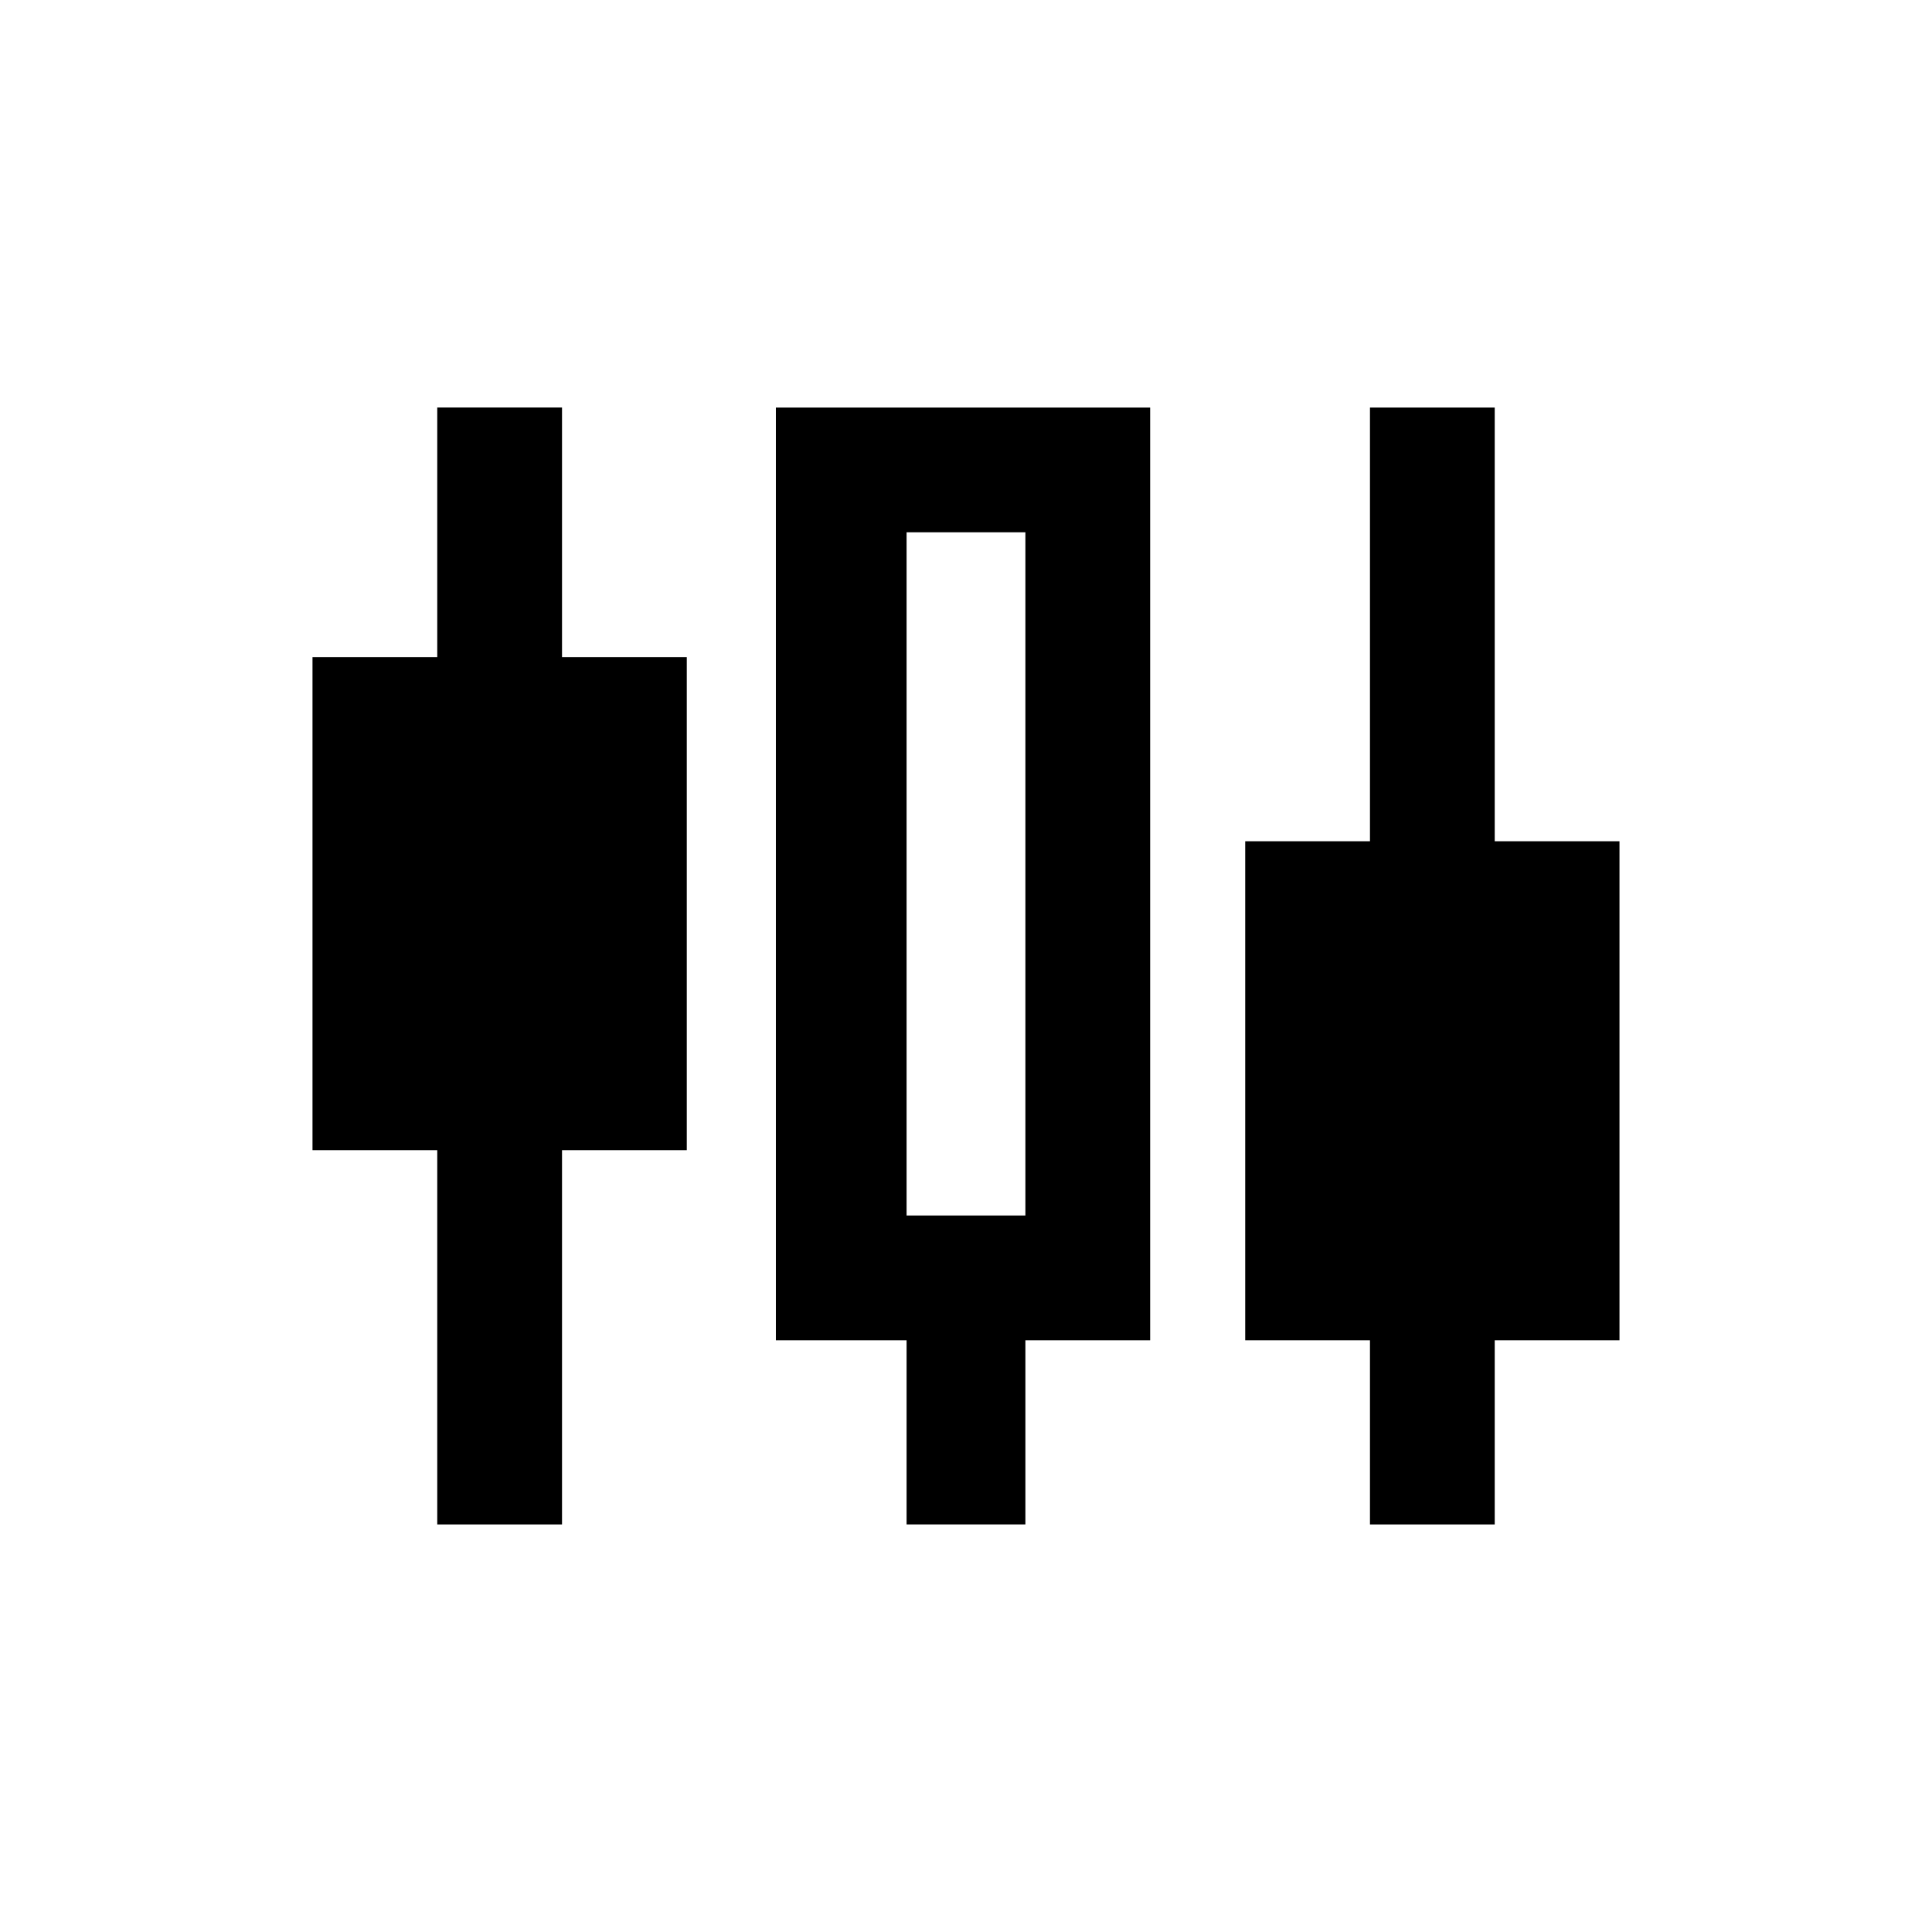
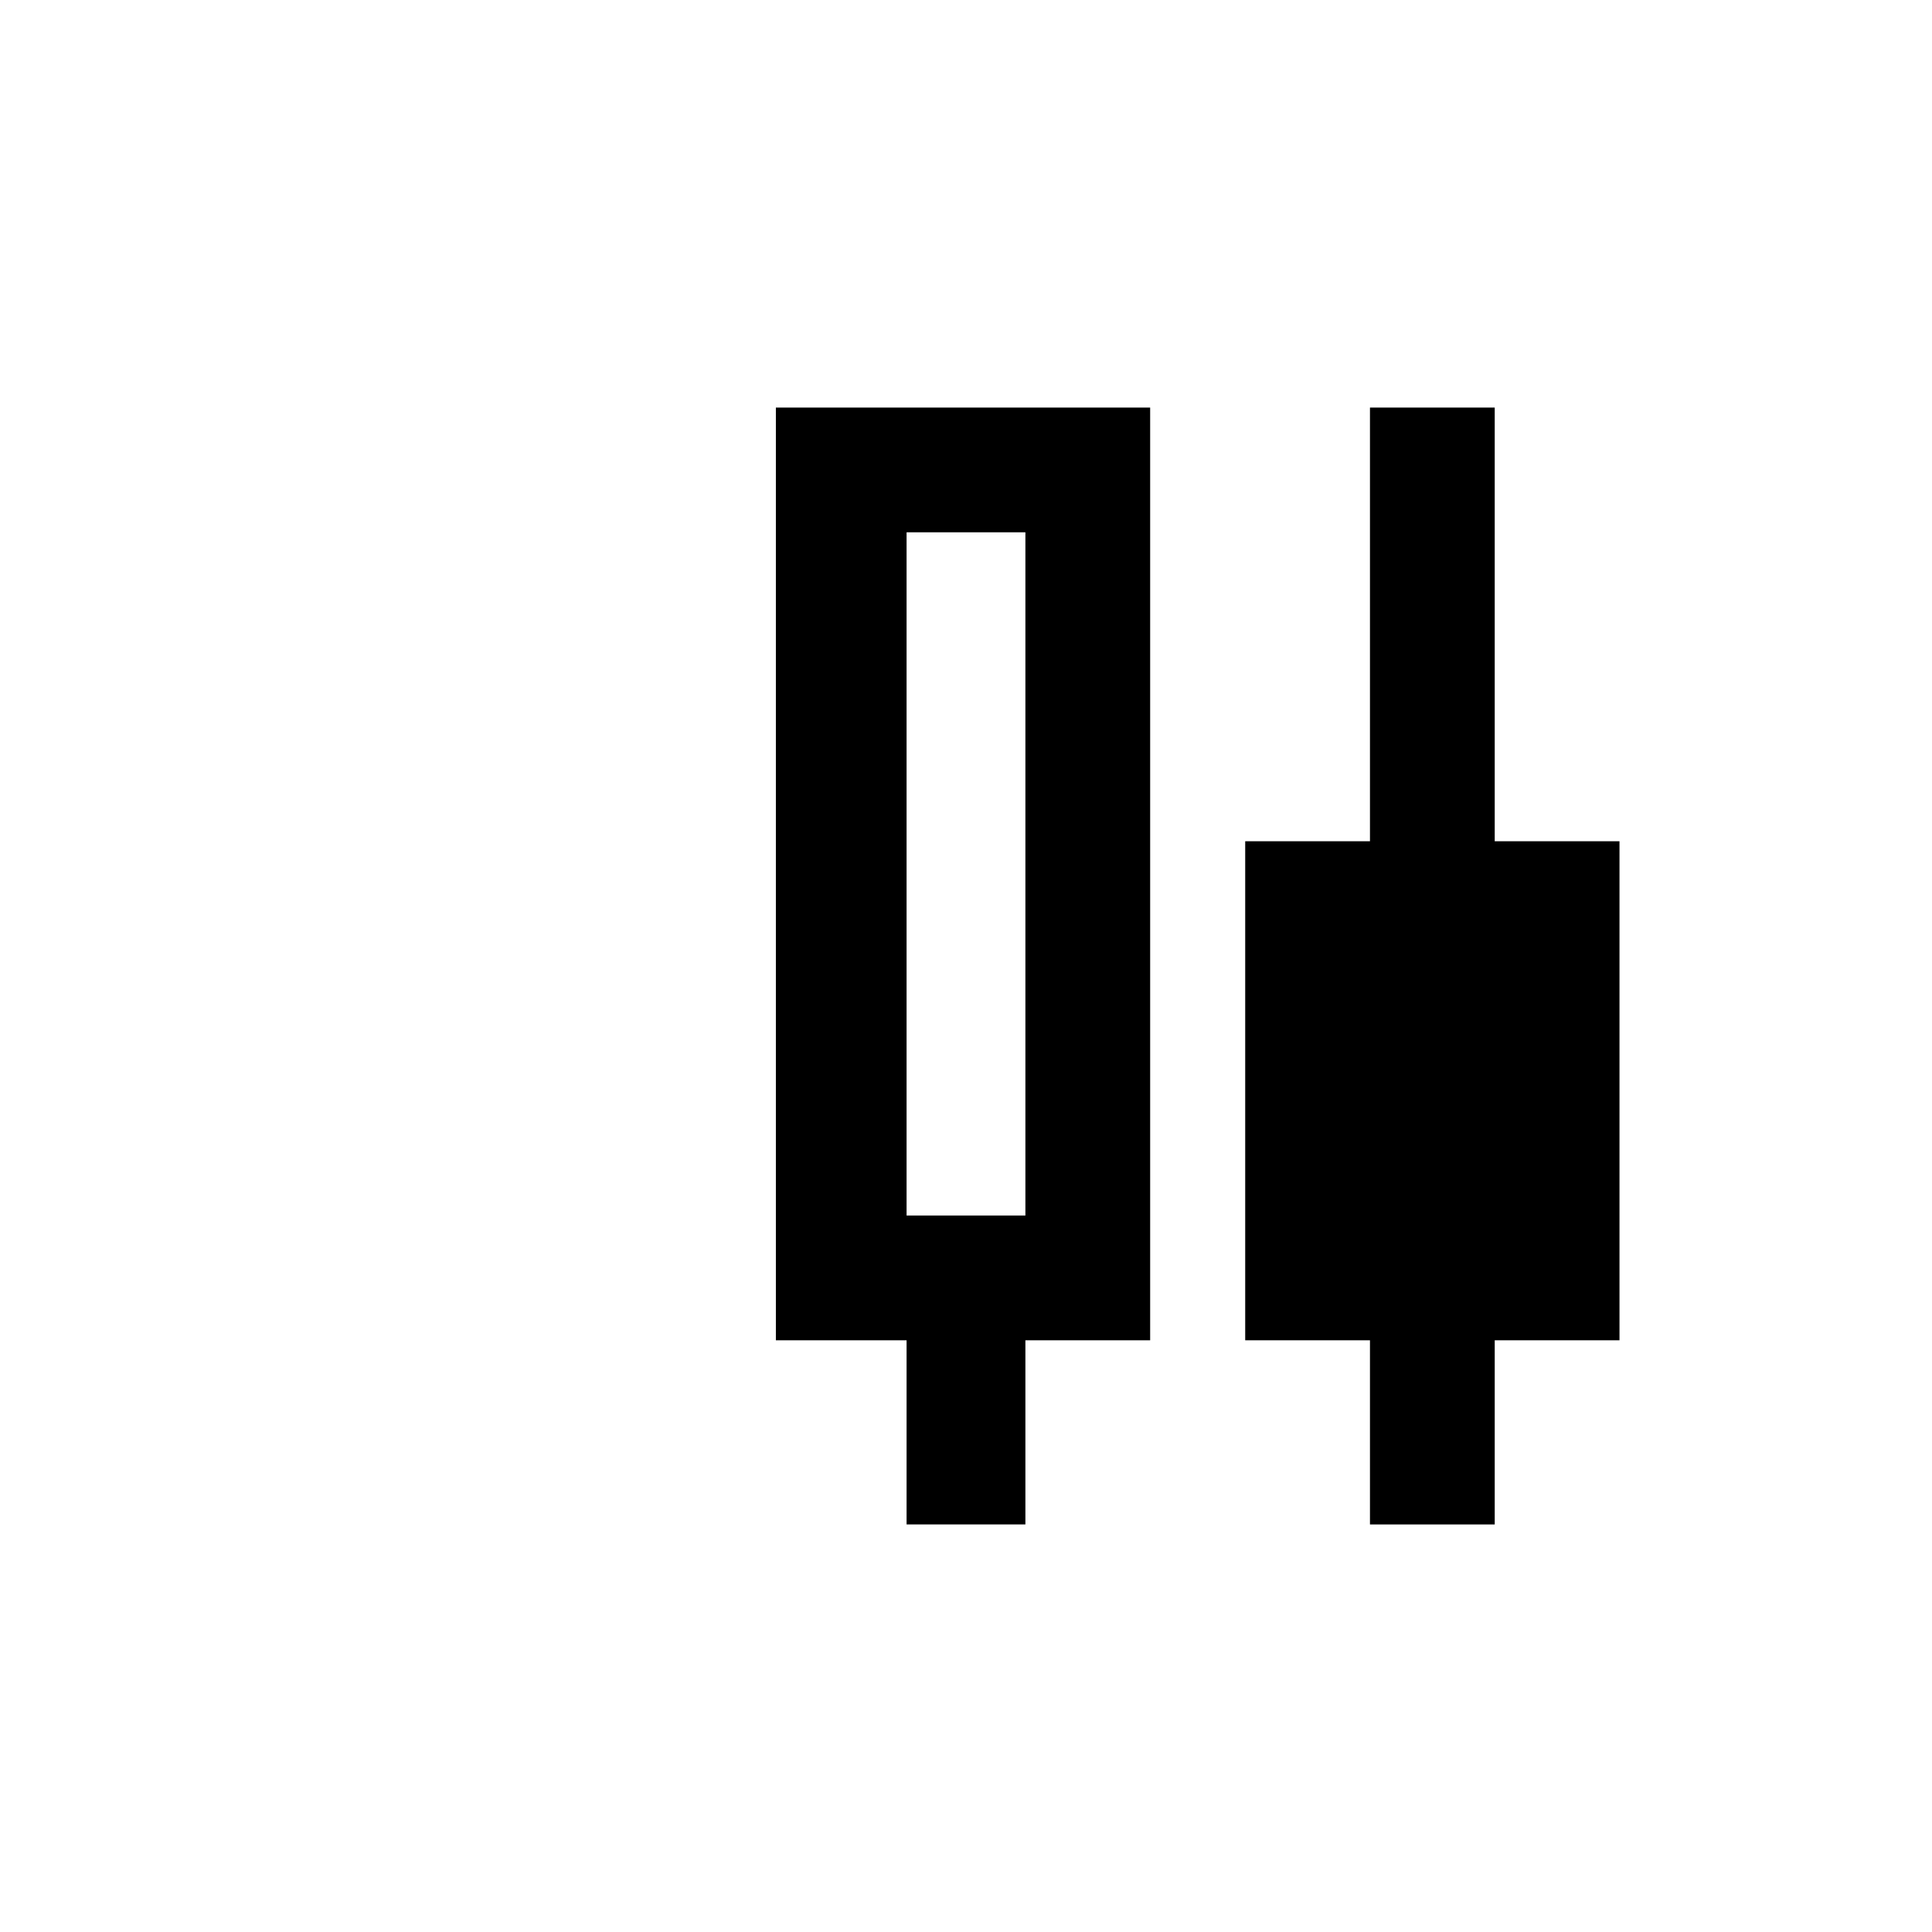
<svg xmlns="http://www.w3.org/2000/svg" fill="#000000" width="800px" height="800px" version="1.1" viewBox="144 144 512 512">
  <g>
    <path d="m351.19 499.19h33.062v48.805h31.488v-48.805h33.062v-247.18h-99.188v247.18zm33.062-214.12h31.488v181.05l-31.488 0.004z" />
    <path d="m573.18 366.94h-33.062v-114.93h-33.062v114.93h-33.062v132.25h33.062v48.805h33.062v-48.805h33.062z" />
-     <path d="m292.94 252h-33.062v66.125h-33.062v130.68h33.062v99.188h33.062v-99.188h33.062v-130.68h-33.062z" />
  </g>
</svg>